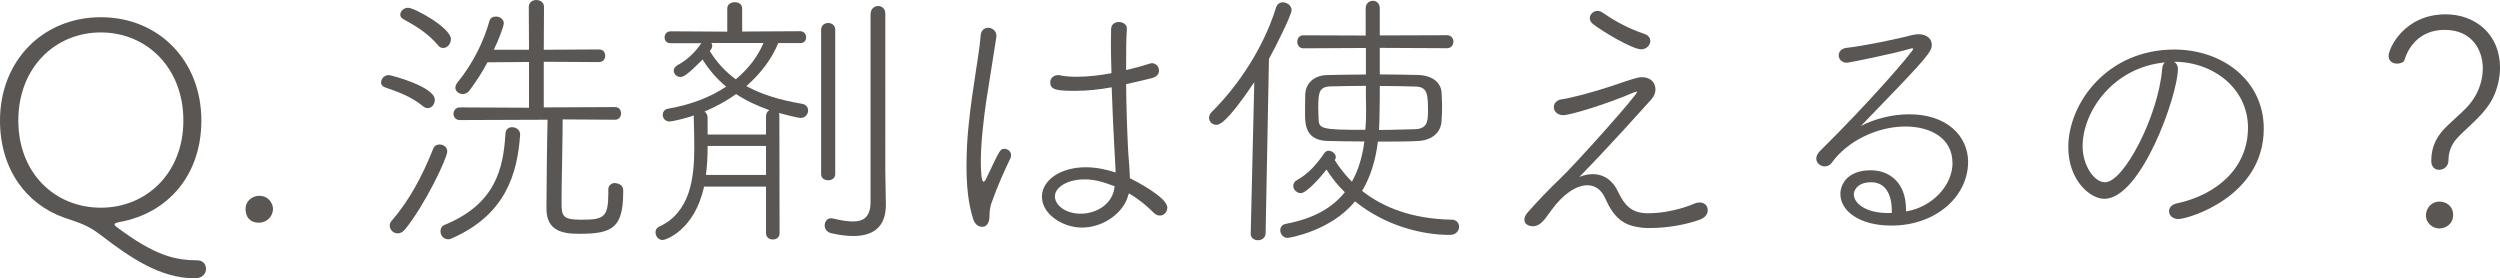
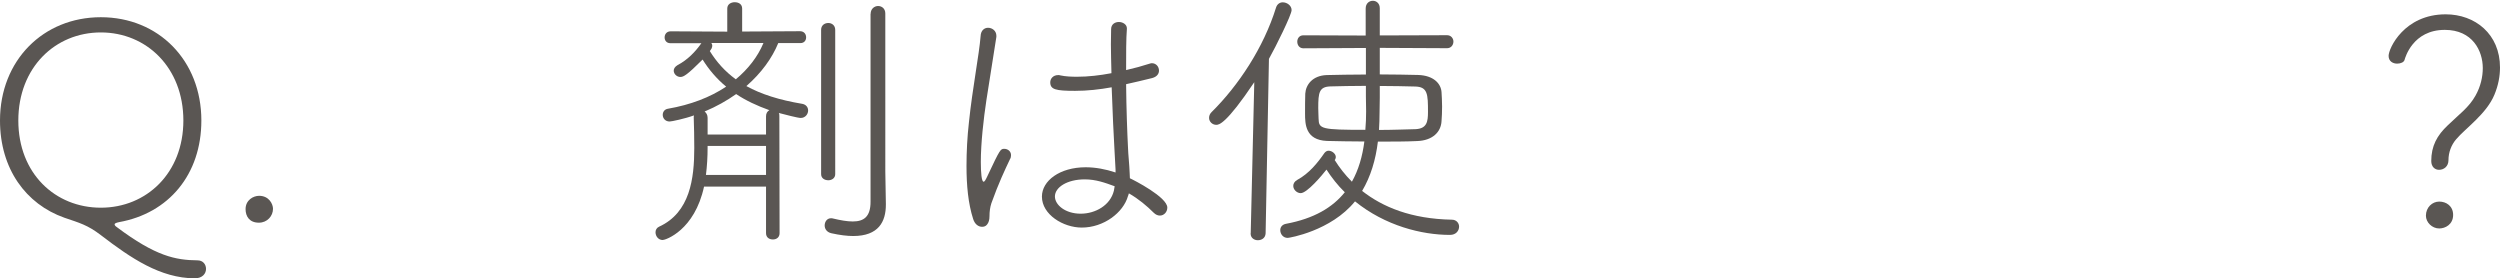
<svg xmlns="http://www.w3.org/2000/svg" id="_レイヤー_2" viewBox="0 0 225.09 25.06">
  <defs>
    <style>.cls-1{fill:#5a5653;}</style>
  </defs>
  <g id="design">
    <g>
      <path class="cls-1" d="M17.53,25.06c-3.09-.02-5.71-1.79-8.45-3.89-1.2-.92-1.92-1.1-3.29-1.57C2.34,18.38,0,15.21,0,10.85,0,5.44,3.89,1.55,9.08,1.55s9.05,3.89,9.05,9.3c0,4.86-2.94,8.35-7.41,9.15-.22,.05-.4,.1-.4,.2,0,.07,.05,.15,.2,.25,3.49,2.62,5.29,2.97,7.26,2.99,.5,0,.77,.37,.77,.77,0,.42-.32,.85-1.02,.85Zm-1.02-14.21c0-4.76-3.32-7.93-7.43-7.93S1.65,6.08,1.65,10.85s3.32,7.85,7.43,7.85,7.43-3.12,7.43-7.85Z" />
-       <path class="cls-1" d="M23.31,20.05c-.85,0-1.2-.57-1.2-1.22,0-.82,.7-1.2,1.22-1.2,.9,0,1.25,.75,1.25,1.17,0,.65-.52,1.25-1.27,1.25Z" />
-       <path class="cls-1" d="M38.1,9.57c-1.12-.9-2.19-1.27-3.47-1.72-.22-.08-.32-.25-.32-.42,0-.32,.27-.67,.7-.67,.2,0,4.14,1.05,4.14,2.22,0,.4-.27,.75-.62,.75-.15,0-.27-.02-.42-.15Zm-2.29,11.44c-.4,0-.72-.32-.72-.7,0-.15,.05-.3,.17-.42,1.6-1.87,2.72-3.94,3.76-6.53,.1-.25,.32-.35,.55-.35,.35,0,.7,.22,.7,.62,0,.6-1.99,4.79-3.79,7.01-.22,.27-.45,.37-.67,.37Zm3.62-16.95c-.95-1.1-1.99-1.72-3.12-2.34-.2-.1-.27-.25-.27-.4,0-.3,.3-.62,.7-.62,.6,0,3.86,1.82,3.86,2.82,0,.42-.32,.8-.7,.8-.17,0-.32-.07-.47-.25Zm.9,17.48c-.42,0-.67-.37-.67-.72,0-.22,.1-.47,.37-.57,4.54-1.87,5.29-4.99,5.48-8.23,.03-.4,.3-.57,.6-.57,.35,0,.72,.25,.72,.65v.05c-.25,3.49-1.3,7.18-6.13,9.3-.15,.08-.27,.1-.37,.1Zm15.08-5.04c.35,0,.7,.22,.7,.62v.17c0,3.22-.97,3.76-3.94,3.76-1.47,0-2.97-.22-2.97-2.27,0-.9,.05-6.26,.1-8l-7.9,.03c-.37,0-.57-.27-.57-.57,0-.27,.2-.57,.57-.57l6.23,.03V5.58l-3.74,.03c-.47,.9-1.05,1.77-1.62,2.54-.17,.22-.4,.32-.62,.32-.32,0-.65-.25-.65-.57,0-.12,.05-.3,.17-.45,1.45-1.77,2.39-3.76,2.89-5.54,.07-.3,.32-.42,.6-.42,.35,0,.7,.25,.7,.6,0,.27-.47,1.52-.9,2.39h3.17l-.02-3.86c0-.42,.35-.62,.67-.62,.35,0,.7,.2,.7,.62l-.02,3.86,4.96-.03c.4,0,.57,.27,.57,.57,0,.27-.17,.57-.57,.57l-4.96-.03v4.11l6.41-.03c.37,0,.55,.27,.55,.57,0,.27-.17,.57-.55,.57l-4.71-.03c0,1.62-.1,5.96-.1,7.41,0,1.32,.07,1.62,1.82,1.62,1.99,0,2.39-.22,2.39-2.39v-.35c0-.37,.32-.57,.65-.57Z" />
+       <path class="cls-1" d="M23.31,20.05c-.85,0-1.2-.57-1.2-1.22,0-.82,.7-1.2,1.22-1.2,.9,0,1.25,.75,1.25,1.17,0,.65-.52,1.25-1.27,1.25" />
      <path class="cls-1" d="M68.97,16.8h-5.58c-.85,3.94-3.47,4.81-3.72,4.81-.4,0-.65-.35-.65-.7,0-.2,.1-.4,.32-.5,2.79-1.27,3.17-4.34,3.17-7.08,0-.7-.02-2.14-.05-2.79,0-.05,.02-.1,.02-.15-.82,.3-2.02,.55-2.19,.55-.4,0-.62-.3-.62-.6,0-.25,.15-.5,.47-.55,2.02-.35,3.79-1.02,5.24-1.99-.85-.7-1.57-1.55-2.12-2.44-1.4,1.4-1.72,1.57-2,1.57-.32,0-.6-.27-.6-.57,0-.17,.1-.35,.35-.5,.9-.47,1.6-1.2,2.14-1.97h-2.79c-.35,0-.52-.25-.52-.52s.17-.55,.55-.55l5.09,.03V.77c0-.4,.35-.57,.67-.57,.35,0,.67,.17,.67,.57V2.84l5.21-.03c.37,0,.55,.27,.55,.55s-.17,.52-.52,.52h-1.99c-.55,1.35-1.52,2.69-2.87,3.87,1.3,.72,2.94,1.25,5.04,1.6,.35,.07,.52,.32,.52,.6,0,.32-.25,.67-.67,.67-.25,0-1.4-.3-1.97-.45,.05,.08,.05,.2,.05,.3l.02,10.52c0,.4-.3,.57-.6,.57-.32,0-.62-.17-.62-.57v-4.19Zm0-6.33c0-.27,.12-.45,.3-.55-1.12-.4-2.12-.87-2.99-1.45-.85,.6-1.77,1.12-2.84,1.57,.15,.12,.27,.3,.27,.57v1.5h5.26v-1.65Zm0,2.67h-5.26v.12c0,.87-.05,1.7-.15,2.49h5.41v-2.62Zm-4.91-9.25c.05,.08,.07,.15,.07,.22s-.02,.17-.07,.27l-.15,.22c.6,.97,1.35,1.82,2.34,2.54,1.1-.92,1.97-2.02,2.49-3.27h-4.69Zm9.87-1.2c0-.42,.32-.62,.65-.62,.3,0,.62,.2,.62,.62V15.68c0,.37-.32,.55-.62,.55-.32,0-.65-.17-.65-.55V2.69Zm4.46-1.45c0-.45,.35-.7,.67-.7s.65,.22,.65,.67V15.46c0,.1,.05,2.89,.05,2.89v.08c0,1.52-.65,2.82-2.94,2.82-.55,0-1.2-.08-1.97-.25-.42-.1-.6-.4-.6-.7,0-.32,.2-.65,.57-.65,.05,0,.12,0,.17,.02,.7,.17,1.3,.27,1.79,.27,1.02,0,1.6-.45,1.6-1.77V1.25Z" />
      <path class="cls-1" d="M88.42,20.42c-.32,0-.65-.22-.8-.7-.45-1.4-.6-3.04-.6-4.76,0-1.3,.07-2.64,.22-3.96,.32-3.09,.92-6.08,1.05-7.75,.02-.52,.35-.75,.67-.75,.37,0,.75,.27,.75,.72v.1c-.17,1.15-.57,3.54-.9,5.71-.25,1.65-.5,3.86-.5,5.54,0,1,.07,1.79,.25,1.79,.1,0,.2-.2,.35-.52,1.15-2.44,1.17-2.44,1.52-2.44,.3,0,.6,.22,.6,.57,0,.12-.02,.25-.1,.37-.47,1-1.02,2.14-1.67,3.96-.12,.37-.17,.75-.17,1.17,0,.32-.07,.57-.22,.75-.12,.15-.27,.2-.45,.2Zm13.14-2.77c-.42,1.5-2.19,2.84-4.16,2.84-1.67,0-3.59-1.17-3.59-2.79,0-1.42,1.6-2.64,3.94-2.64,.87,0,1.8,.17,2.69,.47v-.25l-.1-1.84c-.07-1.12-.17-3.37-.25-5.58-1.1,.2-2.19,.32-3.29,.32-1.75,0-2.24-.12-2.24-.77,0-.32,.25-.65,.72-.65,.05,0,.12,0,.2,.03,.47,.1,.97,.12,1.5,.12,1,0,2.04-.12,3.09-.32-.02-.95-.05-1.85-.05-2.59,0-.55,.02-1.02,.02-1.37,0-.45,.35-.65,.7-.65s.72,.22,.72,.57v.05c-.07,.85-.07,2.22-.07,3.71,.75-.17,1.47-.37,2.09-.57,.07-.02,.15-.05,.22-.05,.4,0,.65,.32,.65,.67,0,.27-.17,.55-.62,.67-.77,.2-1.57,.37-2.34,.55,.02,2.14,.1,4.36,.17,5.71,.02,.65,.12,1.47,.15,2.29,0,.15,.02,.32,.02,.47,.37,.17,3.37,1.7,3.37,2.64,0,.4-.3,.72-.67,.72-.17,0-.37-.07-.55-.25-.62-.62-1.37-1.25-2.24-1.75l-.07,.22Zm-3.89-1.5c-1.6,0-2.69,.72-2.69,1.54,0,.75,.92,1.55,2.32,1.55,1.32,0,2.67-.75,2.99-2.07l.07-.4c-.87-.32-1.7-.62-2.69-.62Z" />
      <path class="cls-1" d="M112.61,20.99l.32-13.59c-2.54,3.79-3.19,3.84-3.42,3.84-.37,0-.65-.3-.65-.62,0-.17,.05-.35,.22-.52,2.42-2.39,4.69-5.81,5.81-9.42,.1-.32,.35-.47,.6-.47,.4,0,.8,.3,.8,.7,0,.42-1.42,3.29-2.04,4.39l-.3,15.71c-.02,.42-.35,.62-.7,.62-.32,0-.65-.2-.65-.6v-.02Zm11.62-16.68v2.39c1.27,0,2.49,.03,3.47,.05,1.37,.05,2.04,.77,2.09,1.55,.02,.35,.05,.82,.05,1.3s-.02,.92-.05,1.3c-.05,1-.82,1.75-2.19,1.8-1,.05-2.24,.05-3.54,.05-.2,1.65-.65,3.14-1.42,4.44,1.85,1.45,4.41,2.52,8.08,2.59,.42,0,.65,.32,.65,.62,0,.37-.27,.75-.82,.75-2.54,0-5.83-.82-8.55-3.02-2.17,2.67-5.93,3.29-6.06,3.29-.42,0-.67-.35-.67-.7,0-.25,.15-.5,.52-.57,2.52-.47,4.19-1.47,5.29-2.84-.67-.65-1.2-1.35-1.65-2.04-.4,.52-1.75,2.12-2.32,2.12-.35,0-.67-.32-.67-.65,0-.2,.1-.4,.37-.55,1.05-.57,1.82-1.52,2.44-2.42,.1-.12,.22-.2,.37-.2,.3,0,.65,.27,.65,.57,0,.07-.02,.12-.05,.2l-.05,.07c.42,.67,.92,1.32,1.55,1.95,.6-1.07,.95-2.29,1.12-3.62-1.25,0-2.44-.03-3.37-.05-1.94-.08-1.97-1.52-1.97-2.47,0-.6,0-1.3,.02-1.79,.05-.8,.65-1.62,1.92-1.67,1-.02,2.24-.05,3.54-.05v-2.39l-5.63,.03c-.37,0-.55-.3-.55-.6,0-.27,.17-.57,.55-.57l5.61,.02V.77c0-.47,.32-.7,.65-.7,.3,0,.62,.22,.62,.67V3.19l6.06-.02c.37,0,.57,.3,.57,.57,0,.3-.2,.6-.57,.6l-6.06-.03Zm-1.25,3.42c-1.2,0-2.32,.03-3.19,.05-1.02,.03-1.1,.55-1.1,1.94,0,.37,.03,.75,.03,.97,.02,.92,.25,1,4.21,1,.05-.55,.07-1.1,.07-1.67,0-.32-.02-.82-.02-1.35v-.95Zm1.25,1.05c0,.55-.02,1.02-.02,1.35,0,.52-.02,1.05-.05,1.57,1.2,0,2.34-.05,3.29-.07,1.02-.05,1.12-.67,1.12-1.55,0-1.6-.02-2.27-1.17-2.29-.87-.02-1.99-.05-3.17-.05v1.05Z" />
-       <path class="cls-1" d="M139.09,19.72c-.35,.45-.72,.65-1.07,.65-.05,0-.77,0-.77-.6,0-.17,.08-.4,.3-.65,.85-.97,2.02-2.19,2.87-2.99,1.55-1.47,6.98-7.58,6.98-7.85,0-.03-.02-.03-.05-.03-.05,0-.12,.03-.27,.08-2.42,1.05-5.71,2.04-6.33,2.04-.55,0-.85-.37-.85-.72,0-.32,.22-.62,.65-.7,.9-.12,2.89-.65,4.54-1.2,2.19-.75,2.42-.8,2.74-.8,.8,0,1.22,.5,1.22,1.1,0,.3-.12,.62-.37,.9-1.2,1.32-3.54,3.96-6.48,6.98,.42-.17,.82-.25,1.2-.25,1.1,0,1.87,.67,2.29,1.6,.6,1.25,1.25,1.92,2.67,1.92,2.19,0,3.96-.77,4.21-.87,.17-.08,.32-.1,.47-.1,.45,0,.72,.32,.72,.7,0,.32-.22,.67-.72,.85-1.15,.42-2.87,.75-4.41,.75h-.3c-.3,0-.57-.03-.82-.08-1.4-.2-2.24-.92-2.97-2.57-.35-.82-.95-1.2-1.62-1.2-.97,0-2.17,.77-3.22,2.22l-.6,.82Zm8.68-15.28c-.8,0-3.52-1.62-4.36-2.29-.2-.15-.27-.35-.27-.52,0-.32,.3-.65,.7-.65,.15,0,.3,.05,.47,.17,.97,.67,2.17,1.37,3.71,1.89,.4,.12,.57,.4,.57,.65,0,.37-.35,.75-.82,.75Z" />
-       <path class="cls-1" d="M175.79,14.66c0-2.27-2.04-3.27-4.24-3.27-2.54,0-5.24,1.32-6.63,3.27-.15,.22-.4,.32-.62,.32-.4,0-.77-.3-.77-.7,0-.2,.1-.45,.35-.7,4.46-4.39,8.38-8.95,8.38-9.18,0-.02-.02-.05-.08-.05s-.1,0-.17,.03c-1.35,.42-5.56,1.27-5.71,1.27-.47,0-.75-.32-.75-.67,0-.3,.22-.62,.7-.67,1.75-.2,4.64-.82,5.91-1.15,.2-.05,.4-.08,.57-.08,.7,0,1.2,.37,1.2,.95,0,.47-.15,.82-2.94,3.74l-3.44,3.57c1.25-.65,2.82-1.05,4.36-1.05,3.39,0,5.29,1.97,5.29,4.29,0,3.09-2.89,5.73-6.91,5.73-2.92,0-4.59-1.35-4.59-2.84,0-.95,.72-2.14,2.72-2.14,1.72,0,3.19,1.12,3.19,3.54v.17c2.37-.4,4.19-2.34,4.19-4.39Zm-5.46,4.34c0-1.65-.67-2.59-1.85-2.59-1.42,0-1.57,.92-1.57,1.07,0,.85,1.1,1.7,3.07,1.7h.35v-.17Z" />
-       <path class="cls-1" d="M196.09,6.21c0,2.32-3.29,11.69-6.63,11.69-1.3,0-3.24-1.7-3.24-4.64,0-3.96,3.49-8.8,9.55-8.8,4.29,0,8.05,2.74,8.05,7.13,0,6.13-6.81,8.13-7.68,8.13-.55,0-.85-.35-.85-.7,0-.3,.22-.62,.75-.72,3.37-.72,6.36-3.04,6.36-6.81,0-3.49-3.09-5.93-6.66-5.93,.22,.12,.35,.35,.35,.65Zm-8.58,6.96c0,1.7,1.02,3.24,2.02,3.24,1.7,0,4.79-5.98,5.14-10.17,.02-.3,.1-.5,.25-.62-4.69,.45-7.41,4.44-7.41,7.55Z" />
      <path class="cls-1" d="M218.9,14.51c0-1.37,.52-2.32,1.5-3.24,1-.97,1.9-1.6,2.49-2.67,.45-.8,.65-1.67,.65-2.47,0-1.55-.92-3.44-3.42-3.44-2.89,0-3.57,2.52-3.62,2.69-.05,.22-.35,.35-.67,.35-.37,0-.77-.2-.77-.7,0-.67,1.4-3.74,5.14-3.74,2.64,0,4.89,1.77,4.89,4.79,0,.77-.15,1.6-.5,2.44-.7,1.72-2.62,3.04-3.44,4.01-.45,.52-.7,1.2-.7,1.89,0,.57-.42,.87-.85,.87-.35,0-.7-.25-.7-.8Zm.72,6.06c-.65,0-1.2-.55-1.2-1.15,0-.75,.57-1.27,1.2-1.27s1.25,.4,1.25,1.2c0,.87-.72,1.22-1.25,1.22Z" />
    </g>
  </g>
</svg>